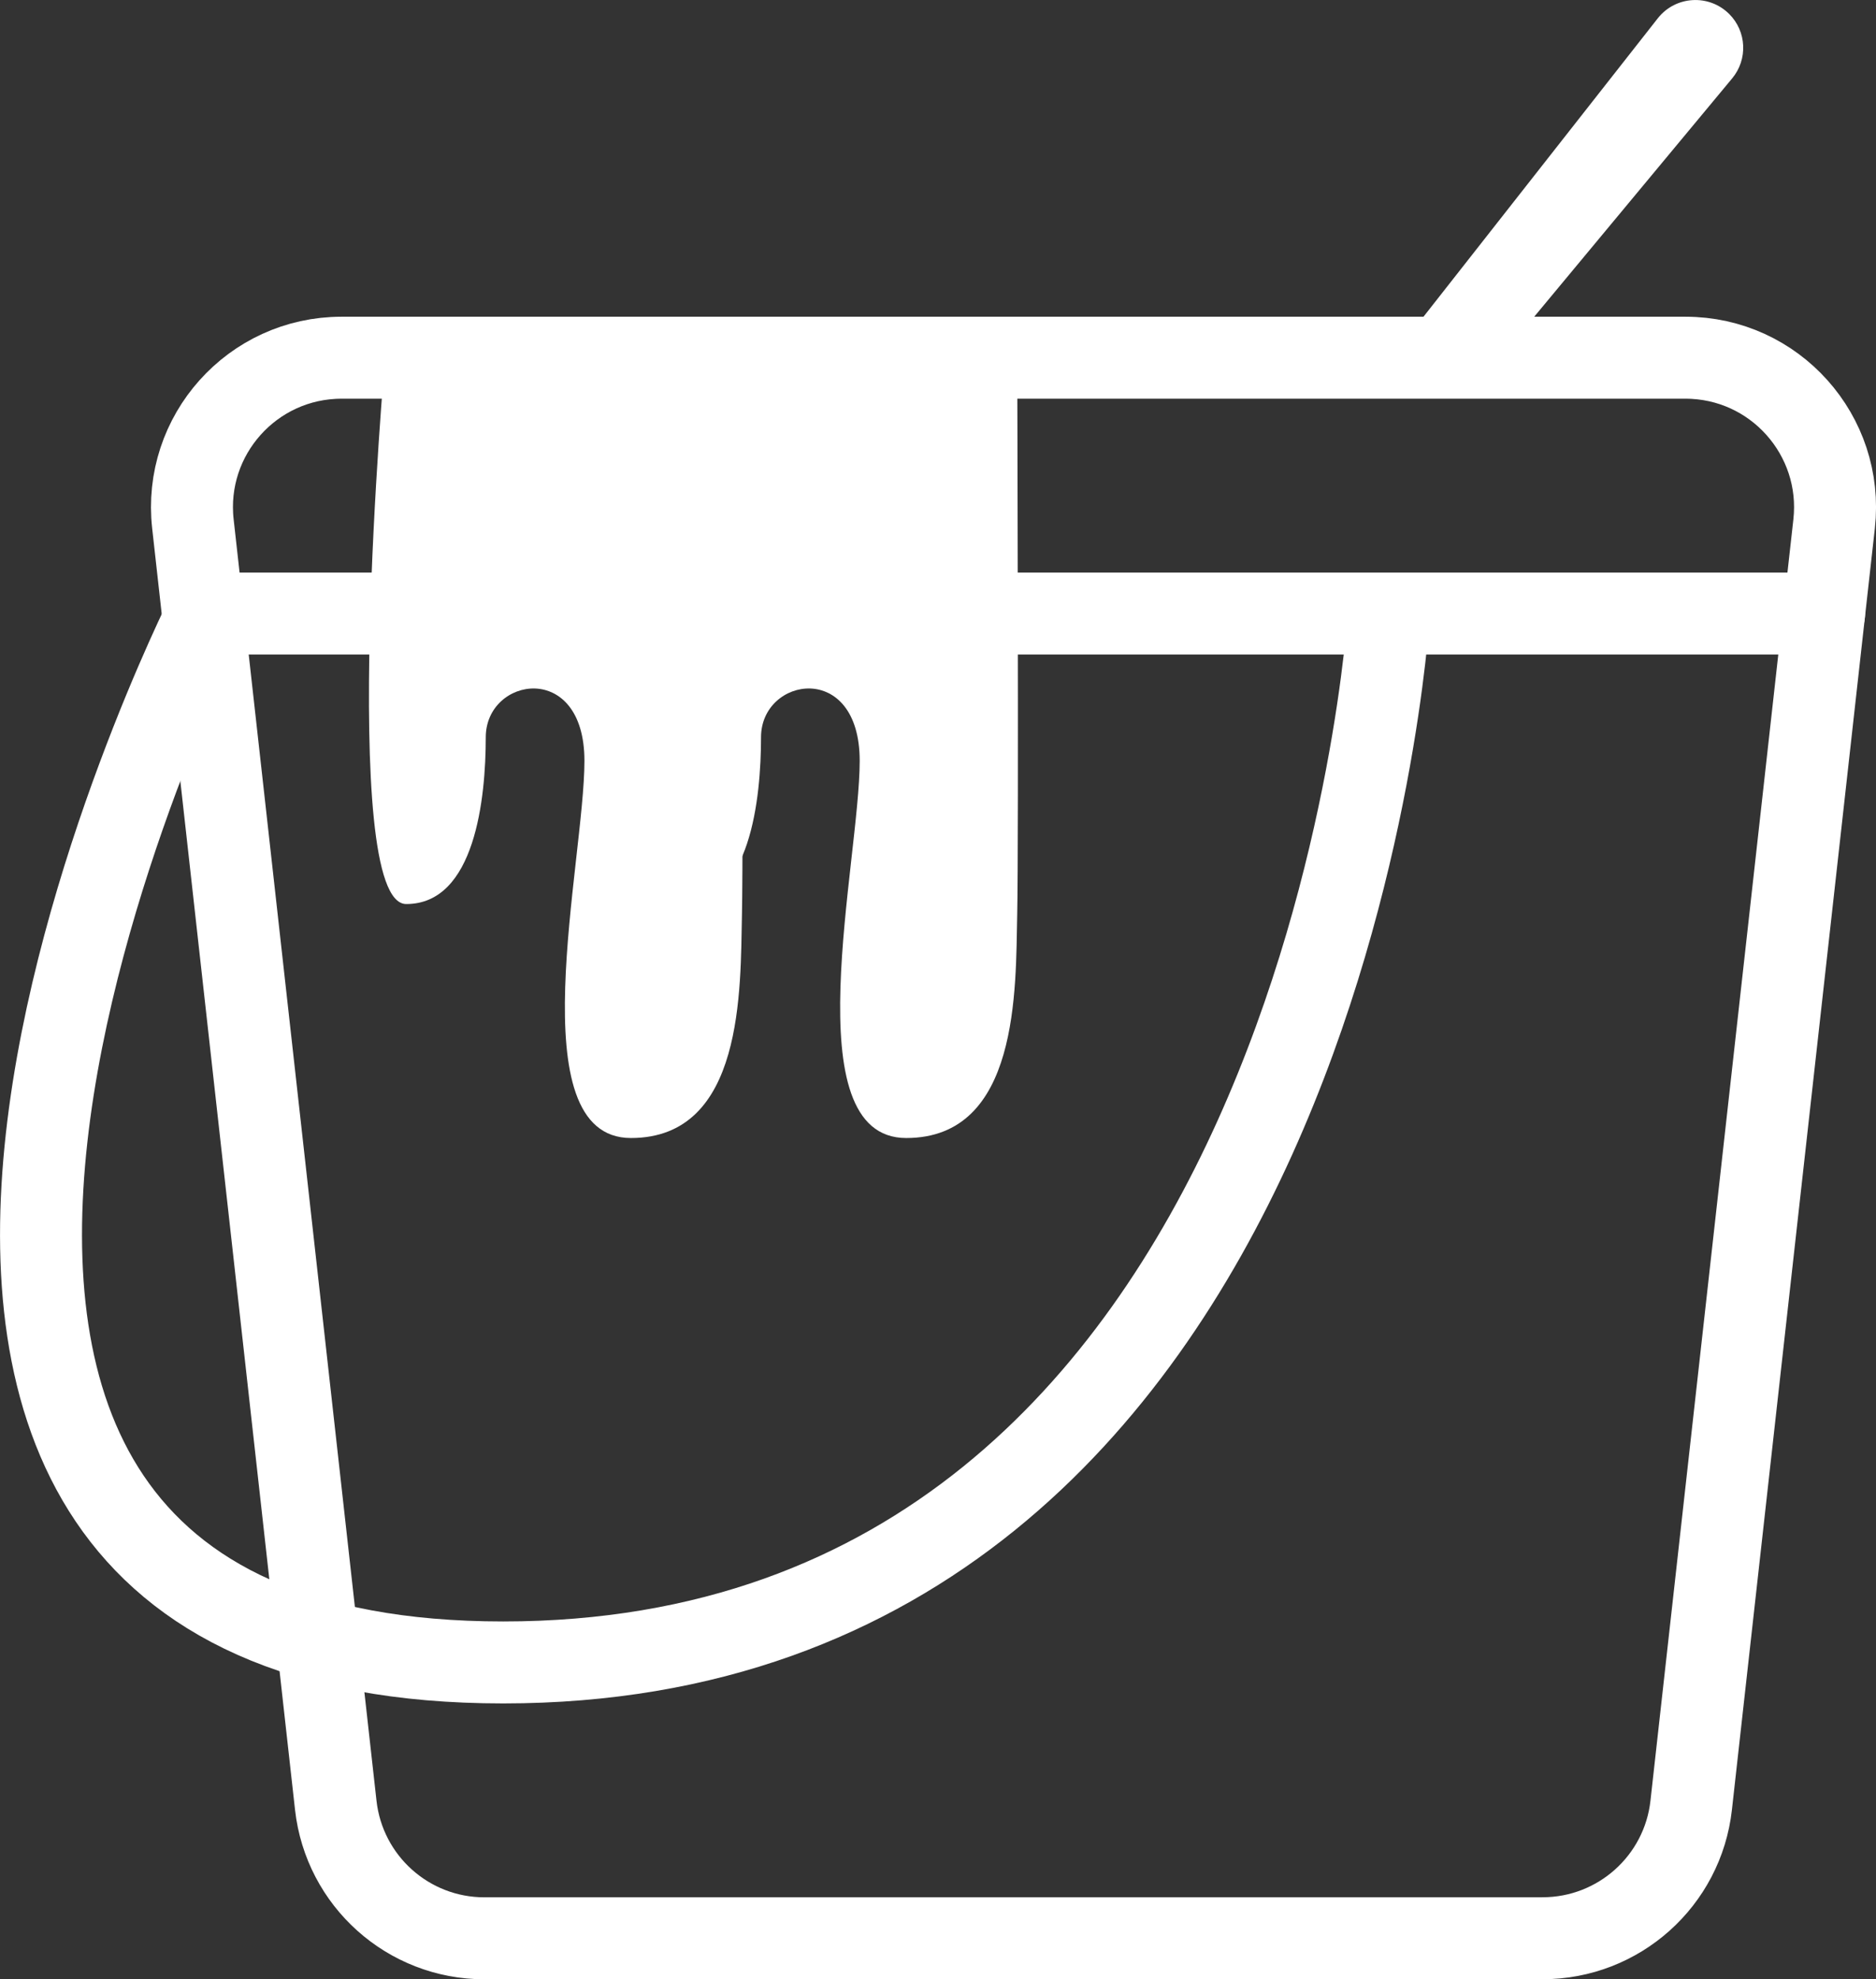
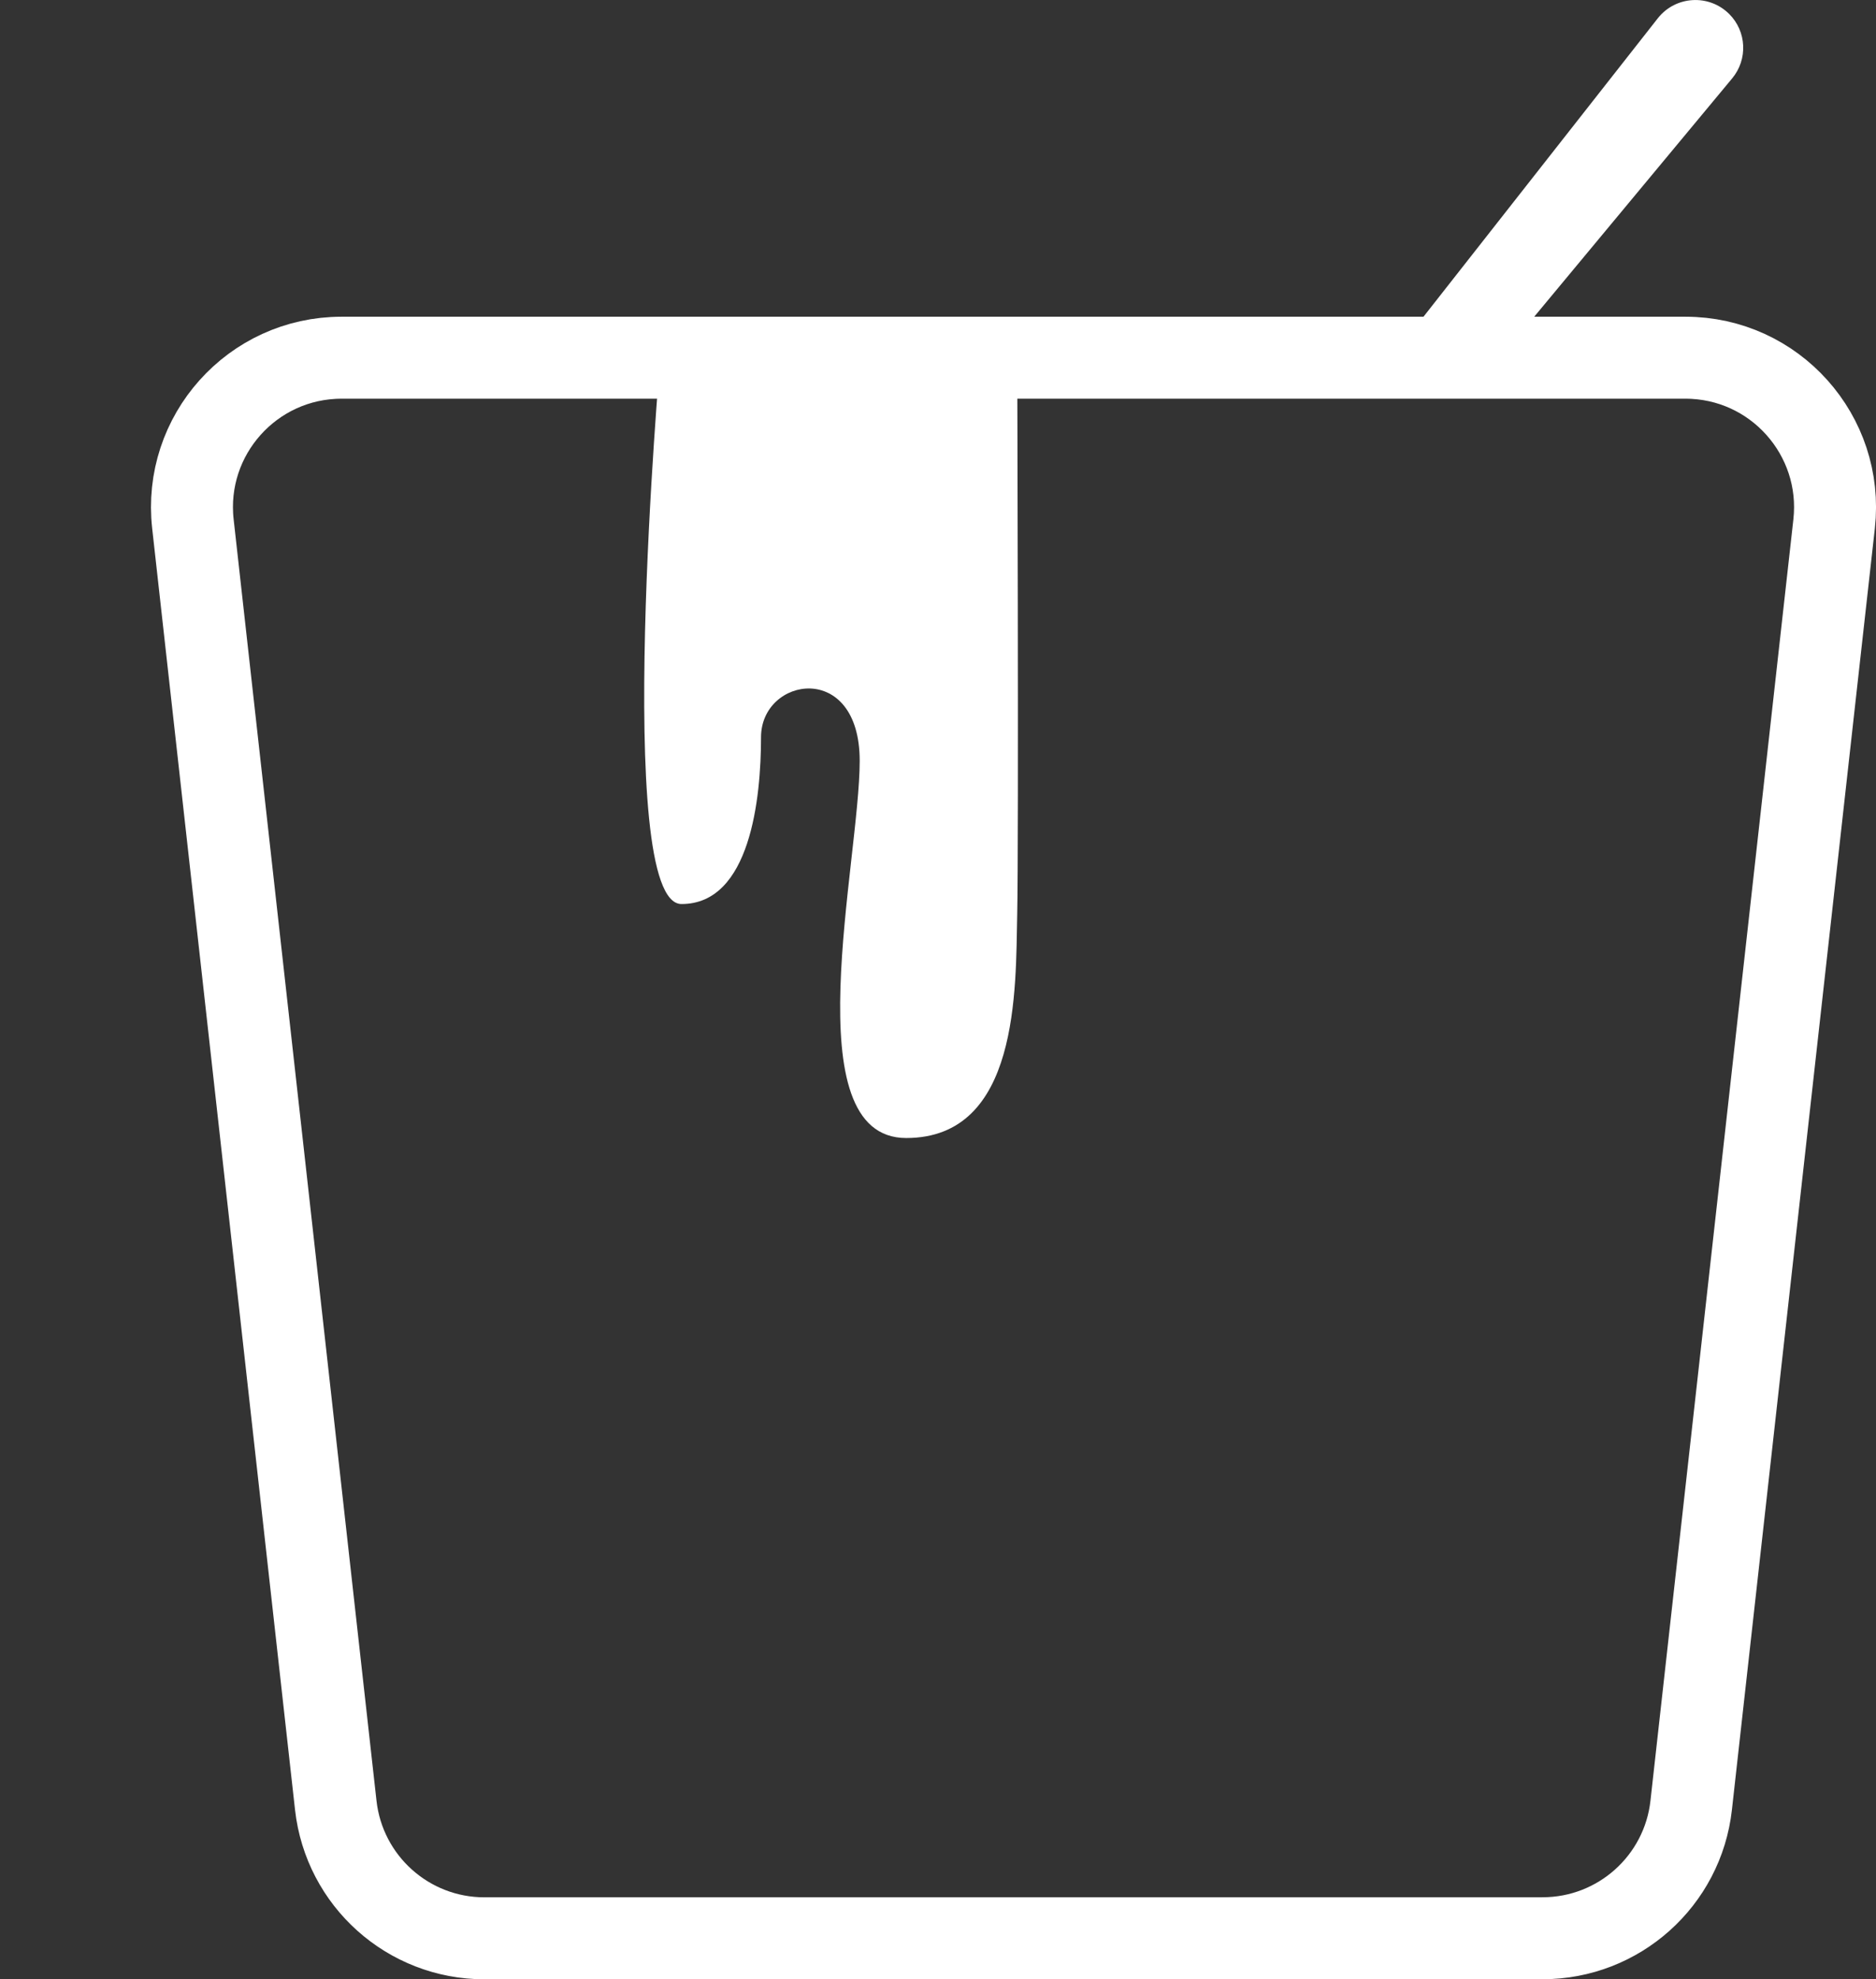
<svg xmlns="http://www.w3.org/2000/svg" viewBox="0 0 29.204 30.809">
  <rect x="0" y="0" width="29.204" height="30.809" fill="#333333" stroke="none" />
  <path d="m24.013 30.171h-16.472c-1.186 0-2.182-.891-2.314-2.07l-2.087-18.718-.137-1.229c-.154-1.379.926-2.586 2.314-2.586h20.921c1.388 0 2.467 1.207 2.314 2.586l-.156 1.396-2.069 18.55c-.131 1.178-1.128 2.07-2.314 2.07z" fill="none" stroke="#fff" stroke-linecap="round" stroke-linejoin="round" stroke-width="1.276" />
-   <path d="m21.62 9.55s-.971 16.327-13.787 16.327-4.603-16.327-4.603-16.327h25.166" fill="none" stroke="#fff" stroke-linecap="round" stroke-linejoin="round" stroke-width="1.276" />
  <g fill="#fff">
    <path d="m15.835 5.513s.025 7.569 0 8.724.036 3.477-1.728 3.477-.724-4.302-.724-5.871-1.536-1.311-1.536-.367-.165 2.596-1.238 2.596-.33-8.503-.33-8.503l5.557-.056z" />
-     <path d="m11.55 5.513s.025 7.569 0 8.724.036 3.477-1.728 3.477-.724-4.302-.724-5.871-1.536-1.311-1.536-.367-.165 2.596-1.238 2.596-.33-8.503-.33-8.503l5.557-.056z" />
    <path d="m21.702 5.513 4.105-5.228c.276-.351.796-.382 1.112-.067.272.272.292.706.046 1.002l-3.379 4.068c-.147.177-.368.276-.598.268l-1.287-.044z" />
  </g>
</svg>